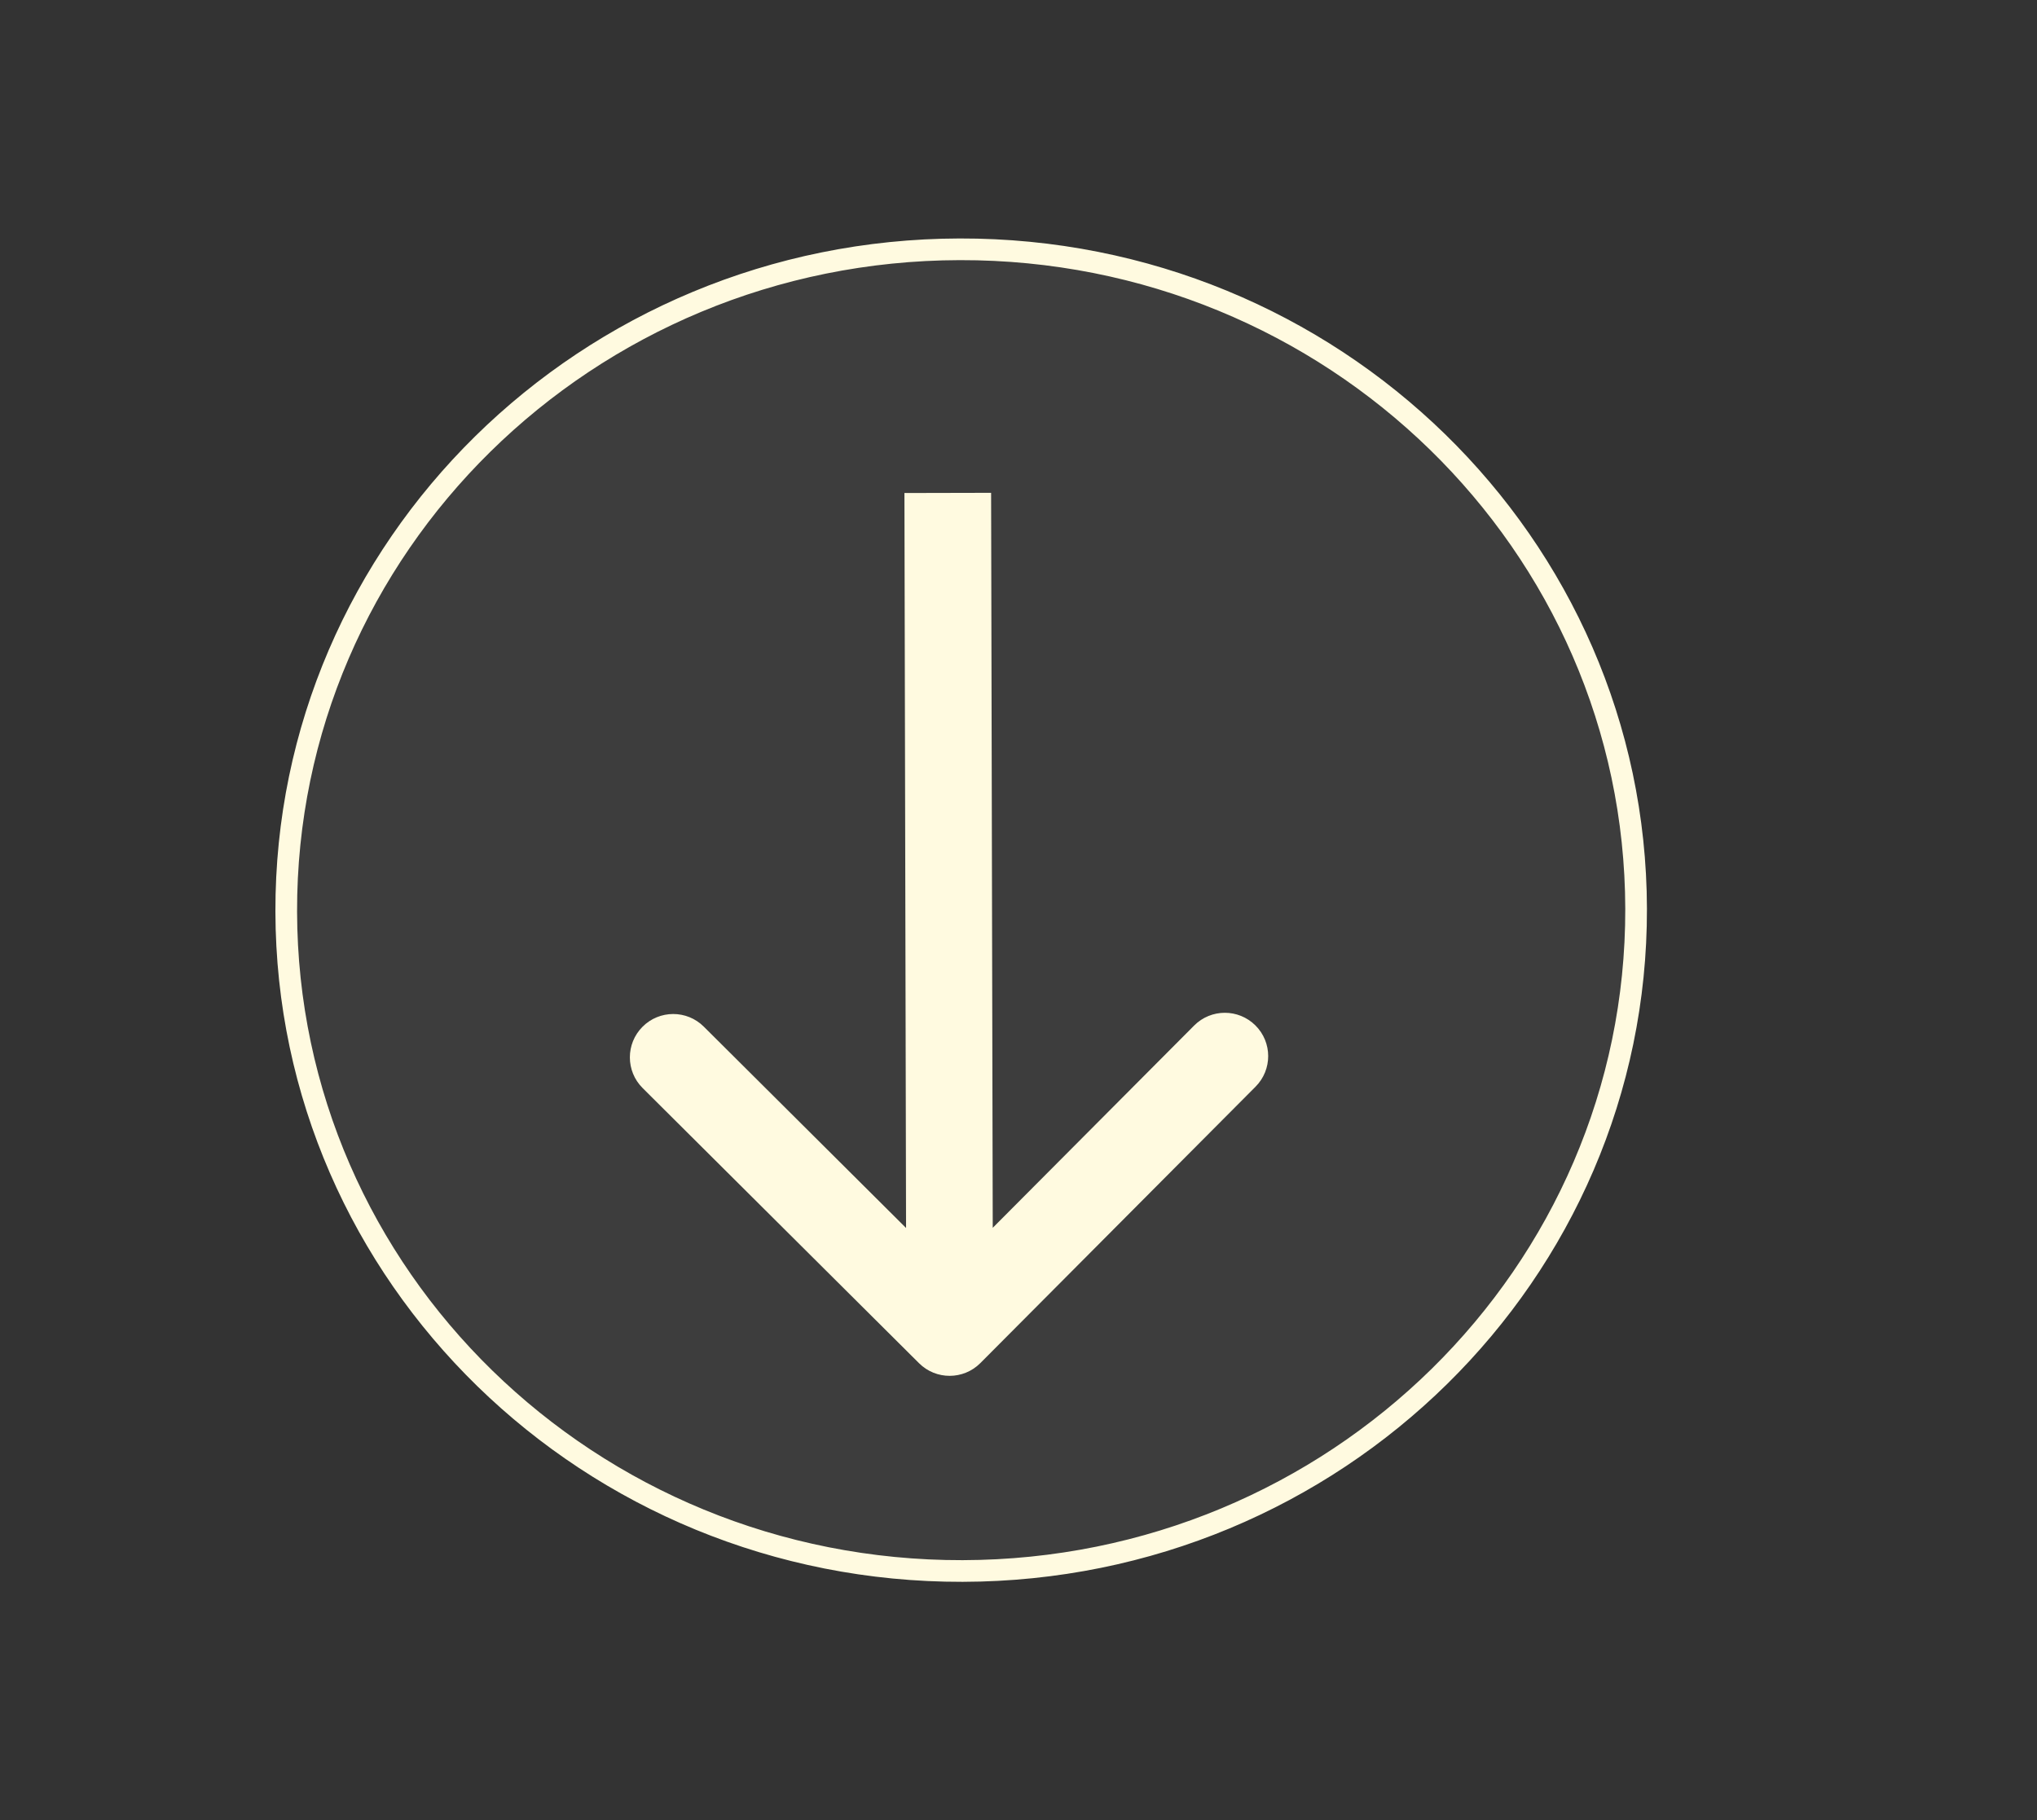
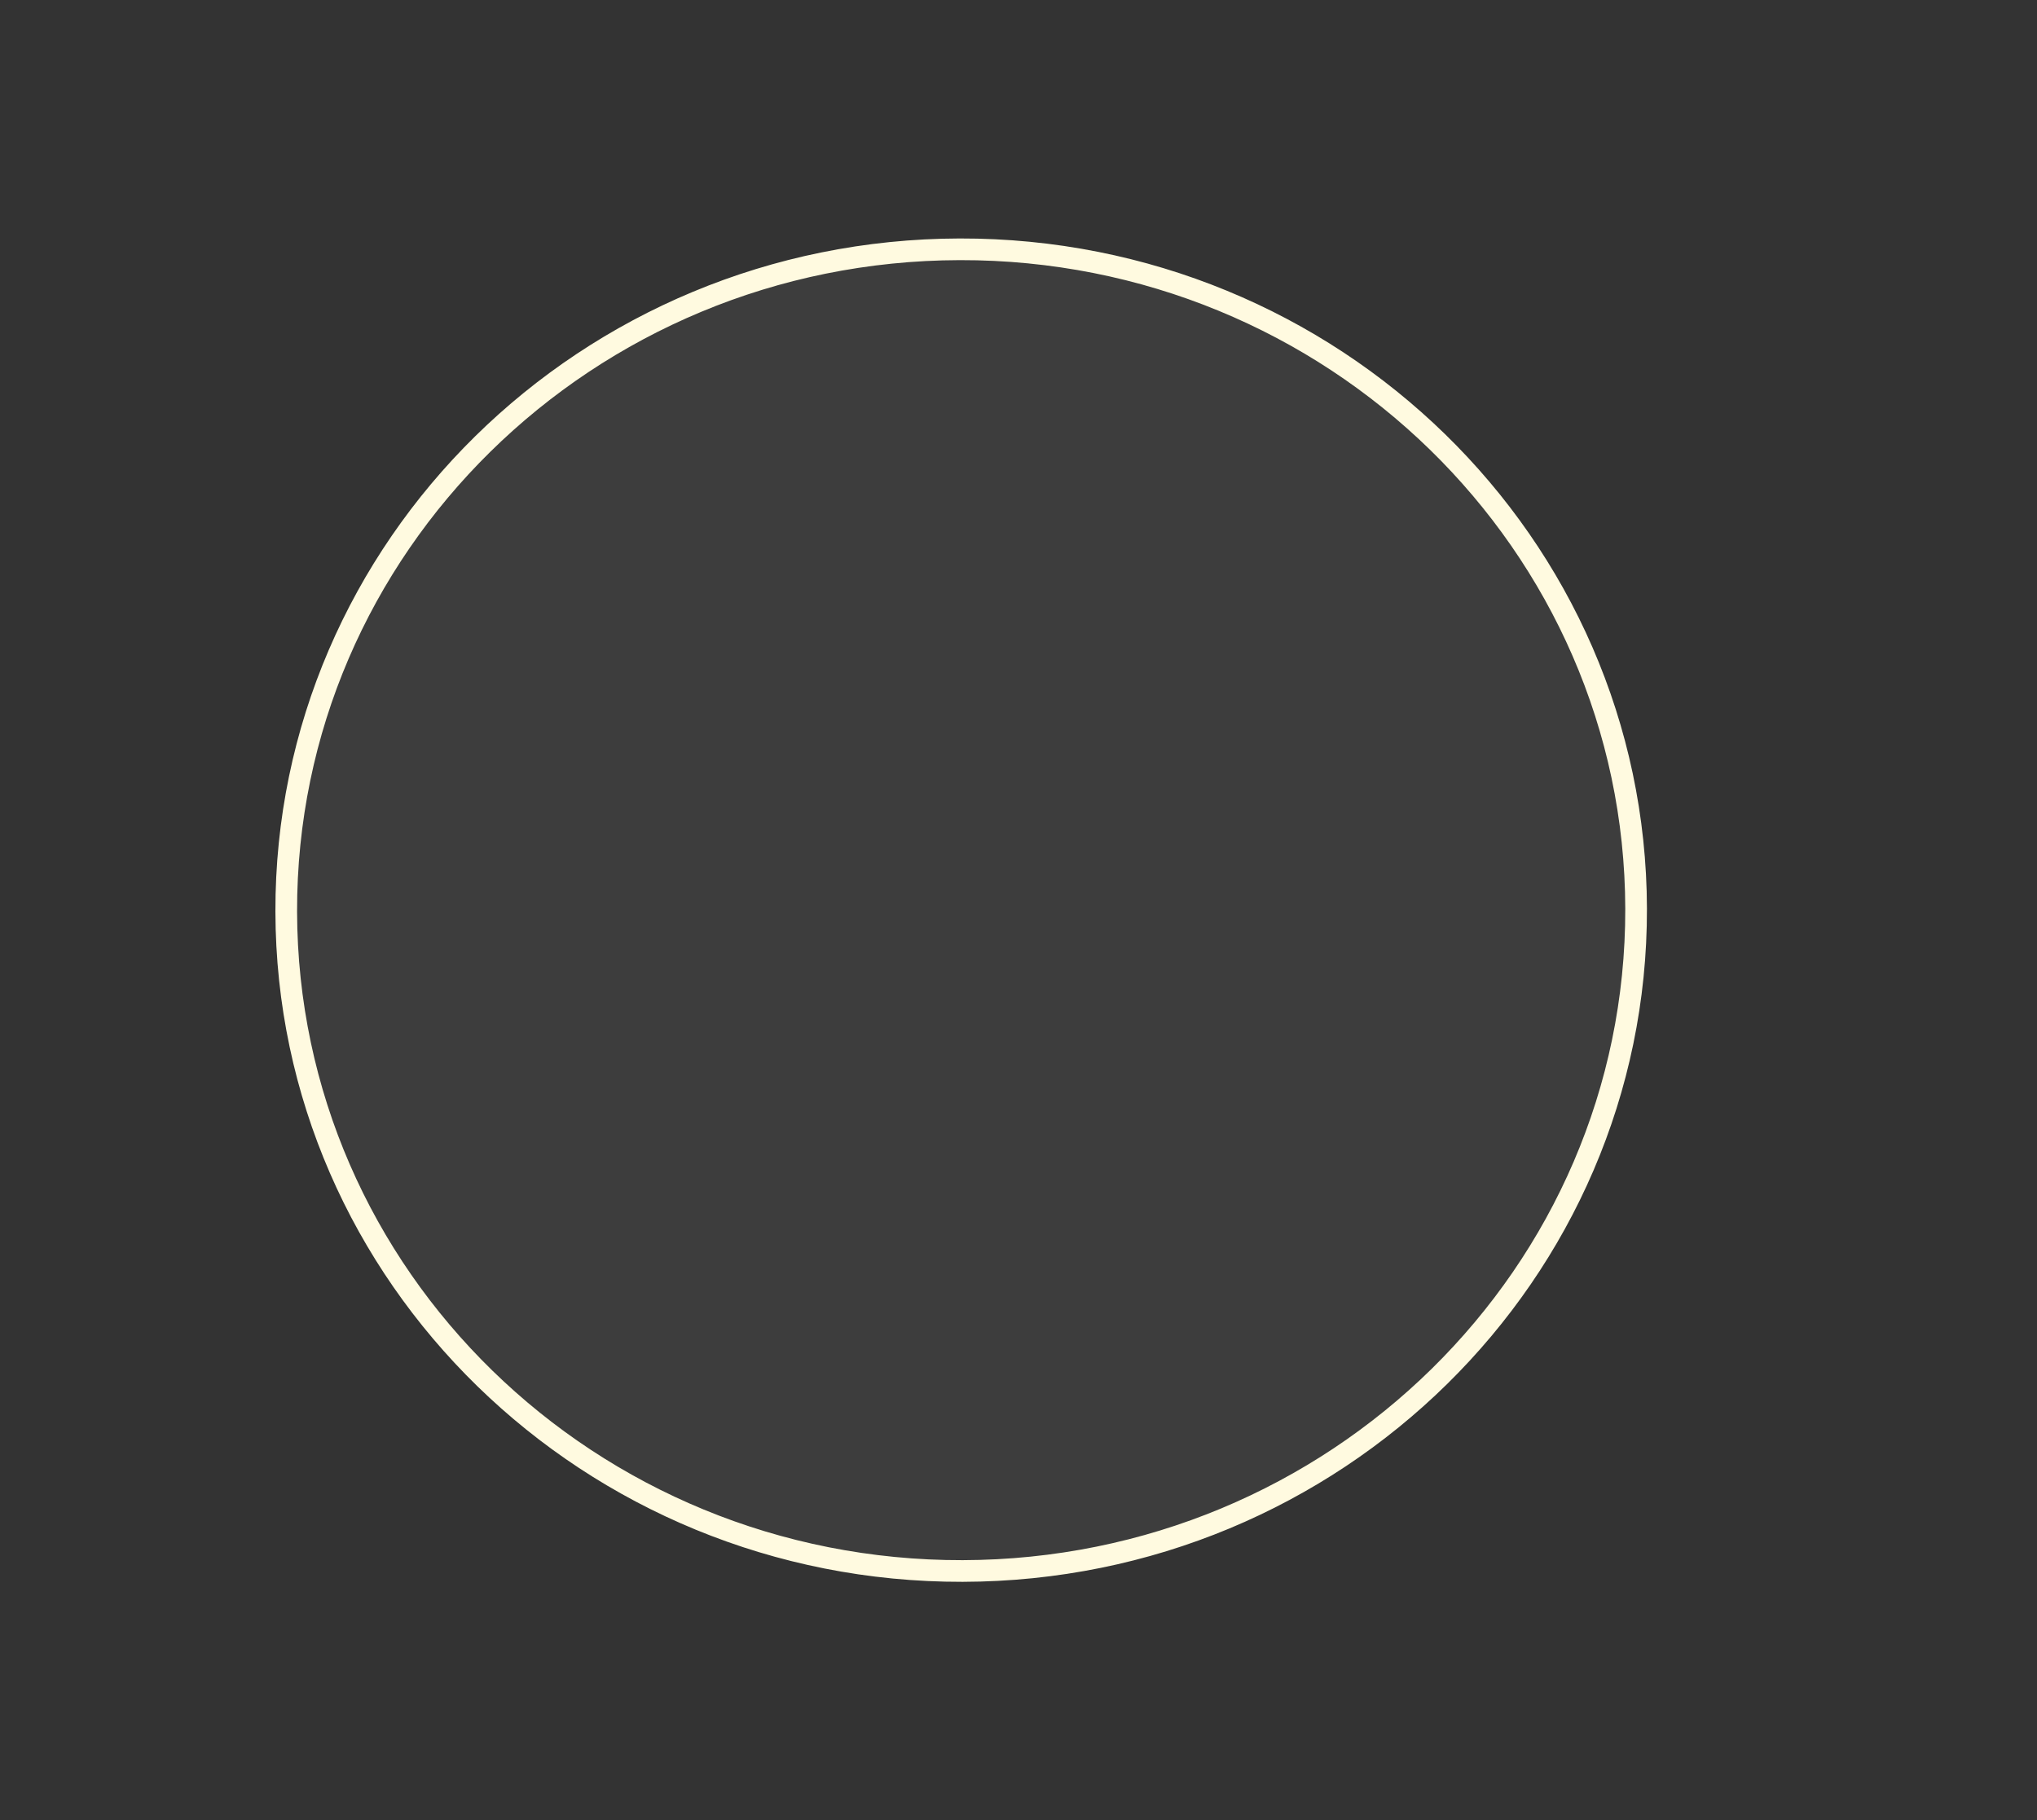
<svg xmlns="http://www.w3.org/2000/svg" fill="none" viewBox="0 0 94 84" height="84" width="94">
  <rect x="0" y="0" width="94" height="84" fill="#333333" stroke="none" />
  <path stroke="#FFFAE0" fill-opacity="0.05" fill="white" d="M44.286 11.506C61.498 11.468 75.463 25.102 75.5 41.937C75.537 58.772 61.633 72.468 44.422 72.506C27.211 72.544 13.246 58.91 13.209 42.075C13.171 25.24 27.075 11.544 44.286 11.506Z" />
-   <path fill="#FFFAE0" d="M42.411 62.917C43.194 63.696 44.46 63.693 45.24 62.91L57.939 50.154C58.719 49.371 58.716 48.105 57.933 47.326C57.15 46.547 55.884 46.549 55.105 47.332L43.816 58.671L32.477 47.382C31.695 46.603 30.428 46.606 29.649 47.389C28.87 48.172 28.872 49.438 29.655 50.217L42.411 62.917ZM41.736 22.754L41.822 61.504L45.822 61.495L45.736 22.745L41.736 22.754Z" />
</svg>